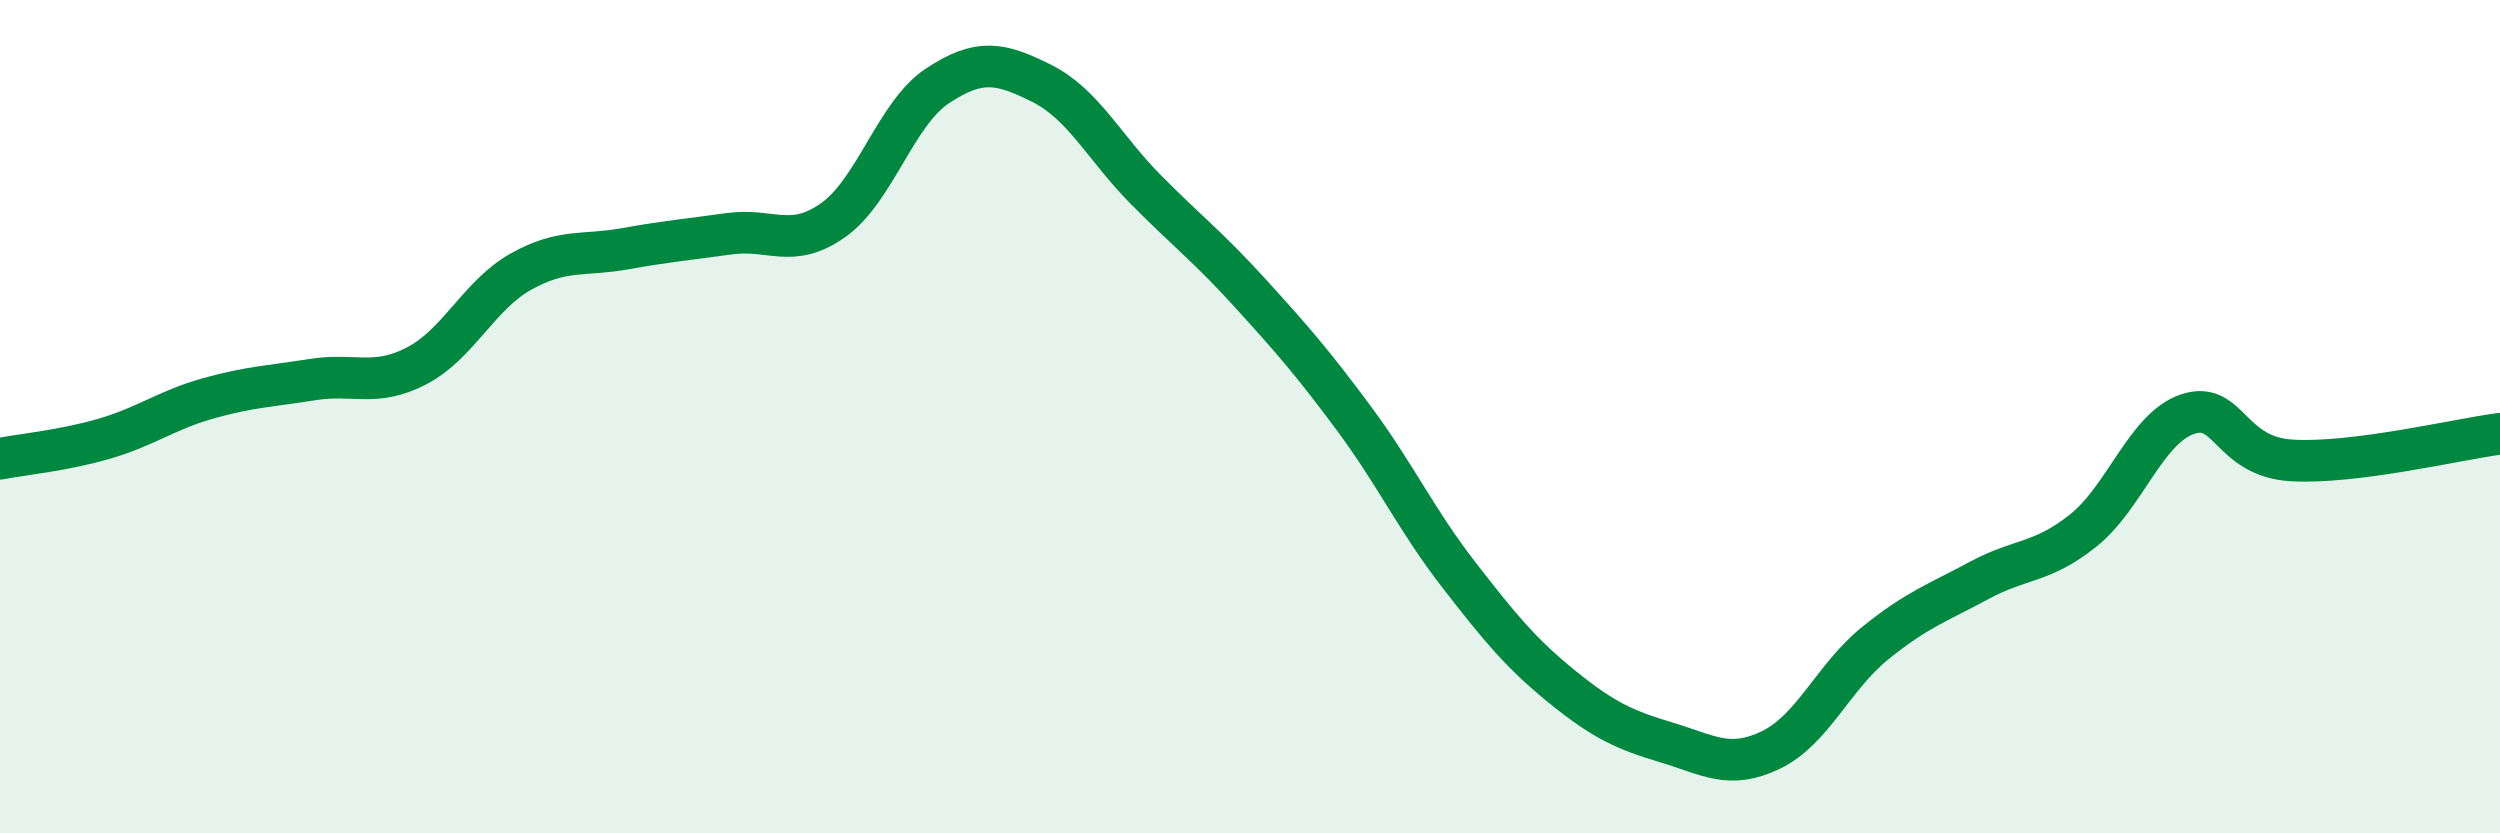
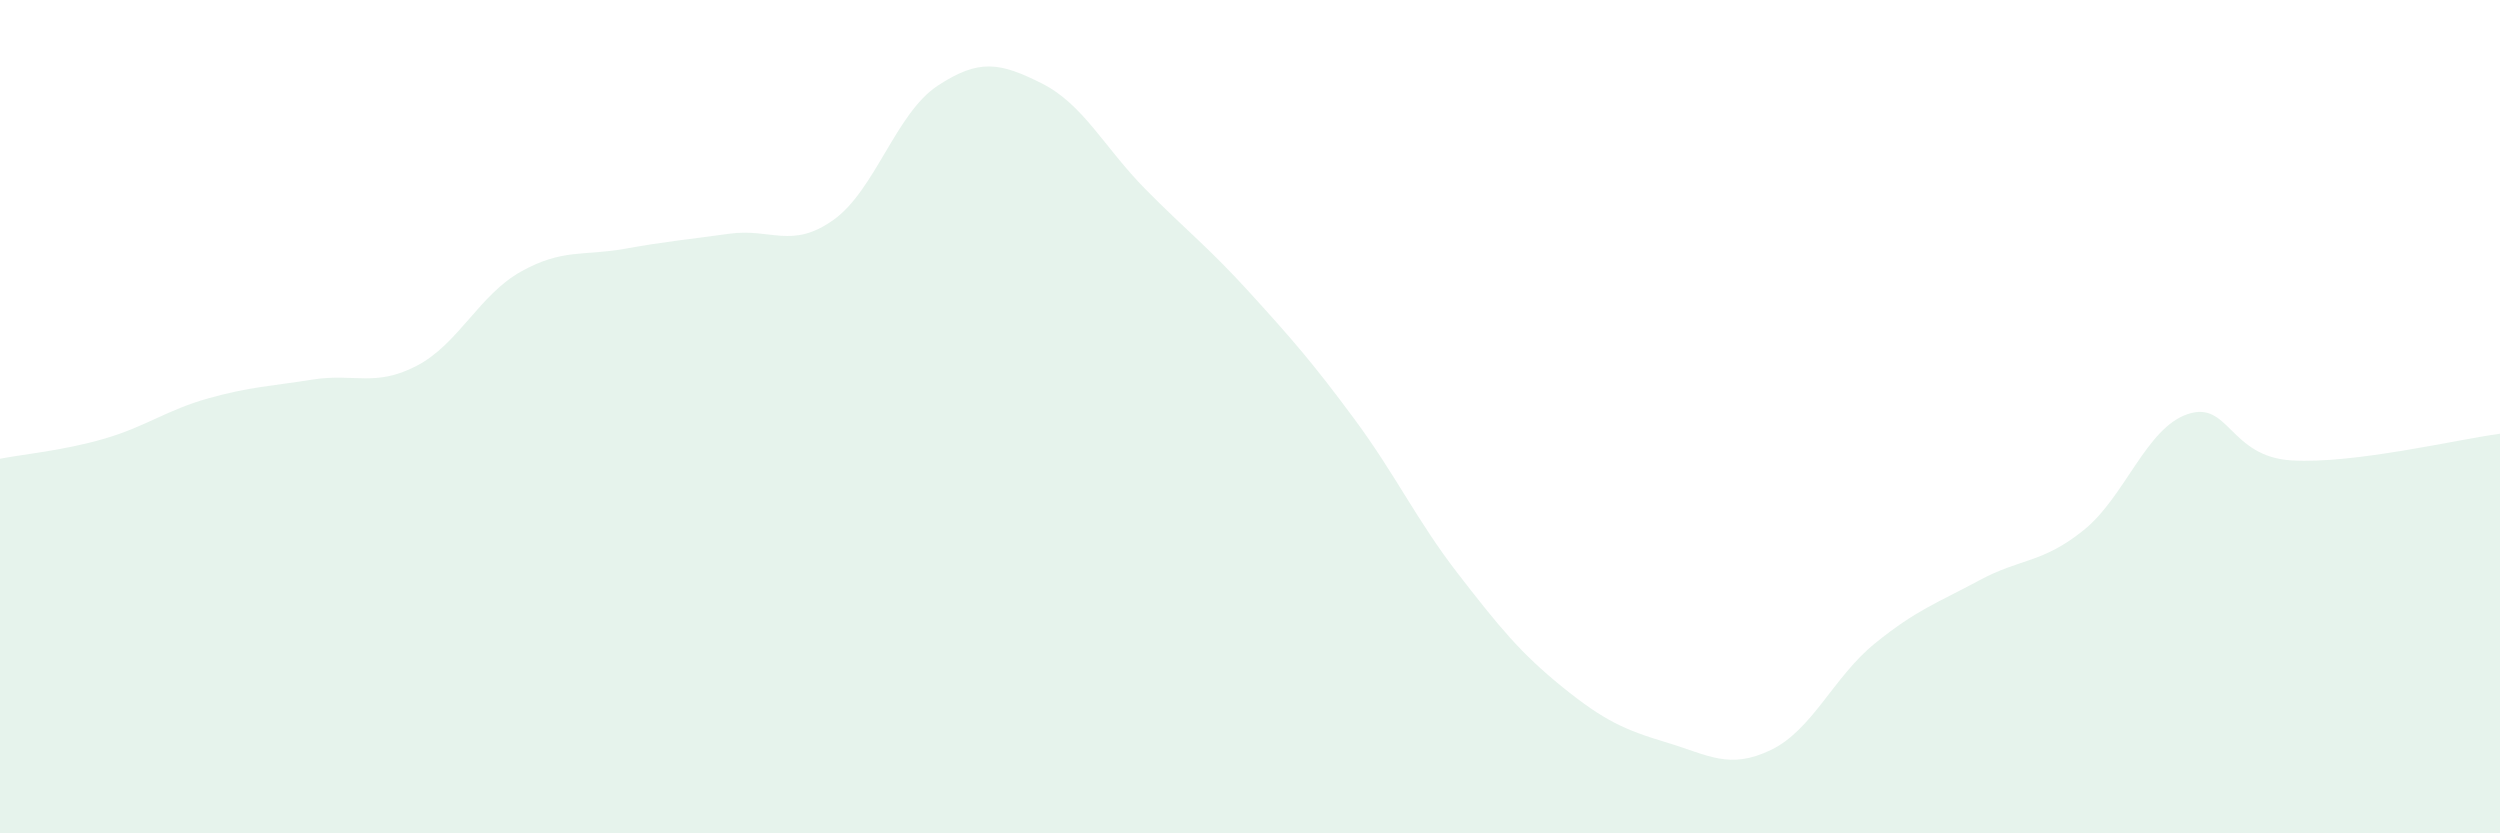
<svg xmlns="http://www.w3.org/2000/svg" width="60" height="20" viewBox="0 0 60 20">
  <path d="M 0,11.01 C 0.5,10.91 1.5,10.82 2.5,10.53 C 3.5,10.24 4,9.84 5,9.56 C 6,9.28 6.5,9.27 7.5,9.11 C 8.5,8.95 9,9.3 10,8.78 C 11,8.26 11.5,7.08 12.5,6.52 C 13.5,5.96 14,6.15 15,5.97 C 16,5.79 16.5,5.75 17.5,5.61 C 18.5,5.47 19,5.99 20,5.28 C 21,4.57 21.5,2.72 22.5,2.06 C 23.5,1.4 24,1.5 25,2 C 26,2.5 26.5,3.54 27.5,4.55 C 28.5,5.56 29,5.93 30,7.03 C 31,8.13 31.5,8.7 32.5,10.05 C 33.5,11.4 34,12.49 35,13.78 C 36,15.07 36.5,15.68 37.5,16.49 C 38.5,17.3 39,17.52 40,17.82 C 41,18.12 41.5,18.48 42.5,18 C 43.5,17.52 44,16.25 45,15.44 C 46,14.63 46.5,14.47 47.5,13.93 C 48.5,13.39 49,13.53 50,12.73 C 51,11.93 51.5,10.28 52.5,9.94 C 53.5,9.6 53.5,10.96 55,11.05 C 56.5,11.14 59,10.54 60,10.41L60 20L0 20Z" fill="#008740" opacity="0.1" stroke-linecap="round" stroke-linejoin="round" />
-   <path d="M 0,11.01 C 0.5,10.91 1.5,10.82 2.5,10.53 C 3.5,10.24 4,9.84 5,9.56 C 6,9.28 6.5,9.27 7.5,9.11 C 8.5,8.95 9,9.3 10,8.78 C 11,8.26 11.5,7.08 12.5,6.52 C 13.5,5.96 14,6.15 15,5.97 C 16,5.79 16.5,5.75 17.5,5.61 C 18.5,5.47 19,5.99 20,5.28 C 21,4.57 21.5,2.72 22.5,2.06 C 23.5,1.4 24,1.5 25,2 C 26,2.5 26.5,3.54 27.5,4.55 C 28.5,5.56 29,5.93 30,7.03 C 31,8.13 31.5,8.7 32.5,10.05 C 33.5,11.4 34,12.49 35,13.78 C 36,15.07 36.5,15.68 37.5,16.49 C 38.5,17.3 39,17.52 40,17.82 C 41,18.12 41.5,18.48 42.5,18 C 43.5,17.52 44,16.25 45,15.44 C 46,14.63 46.5,14.47 47.5,13.93 C 48.5,13.39 49,13.53 50,12.73 C 51,11.93 51.5,10.28 52.5,9.94 C 53.5,9.6 53.5,10.96 55,11.05 C 56.5,11.14 59,10.54 60,10.41" stroke="#008740" stroke-width="1" fill="none" stroke-linecap="round" stroke-linejoin="round" />
</svg>